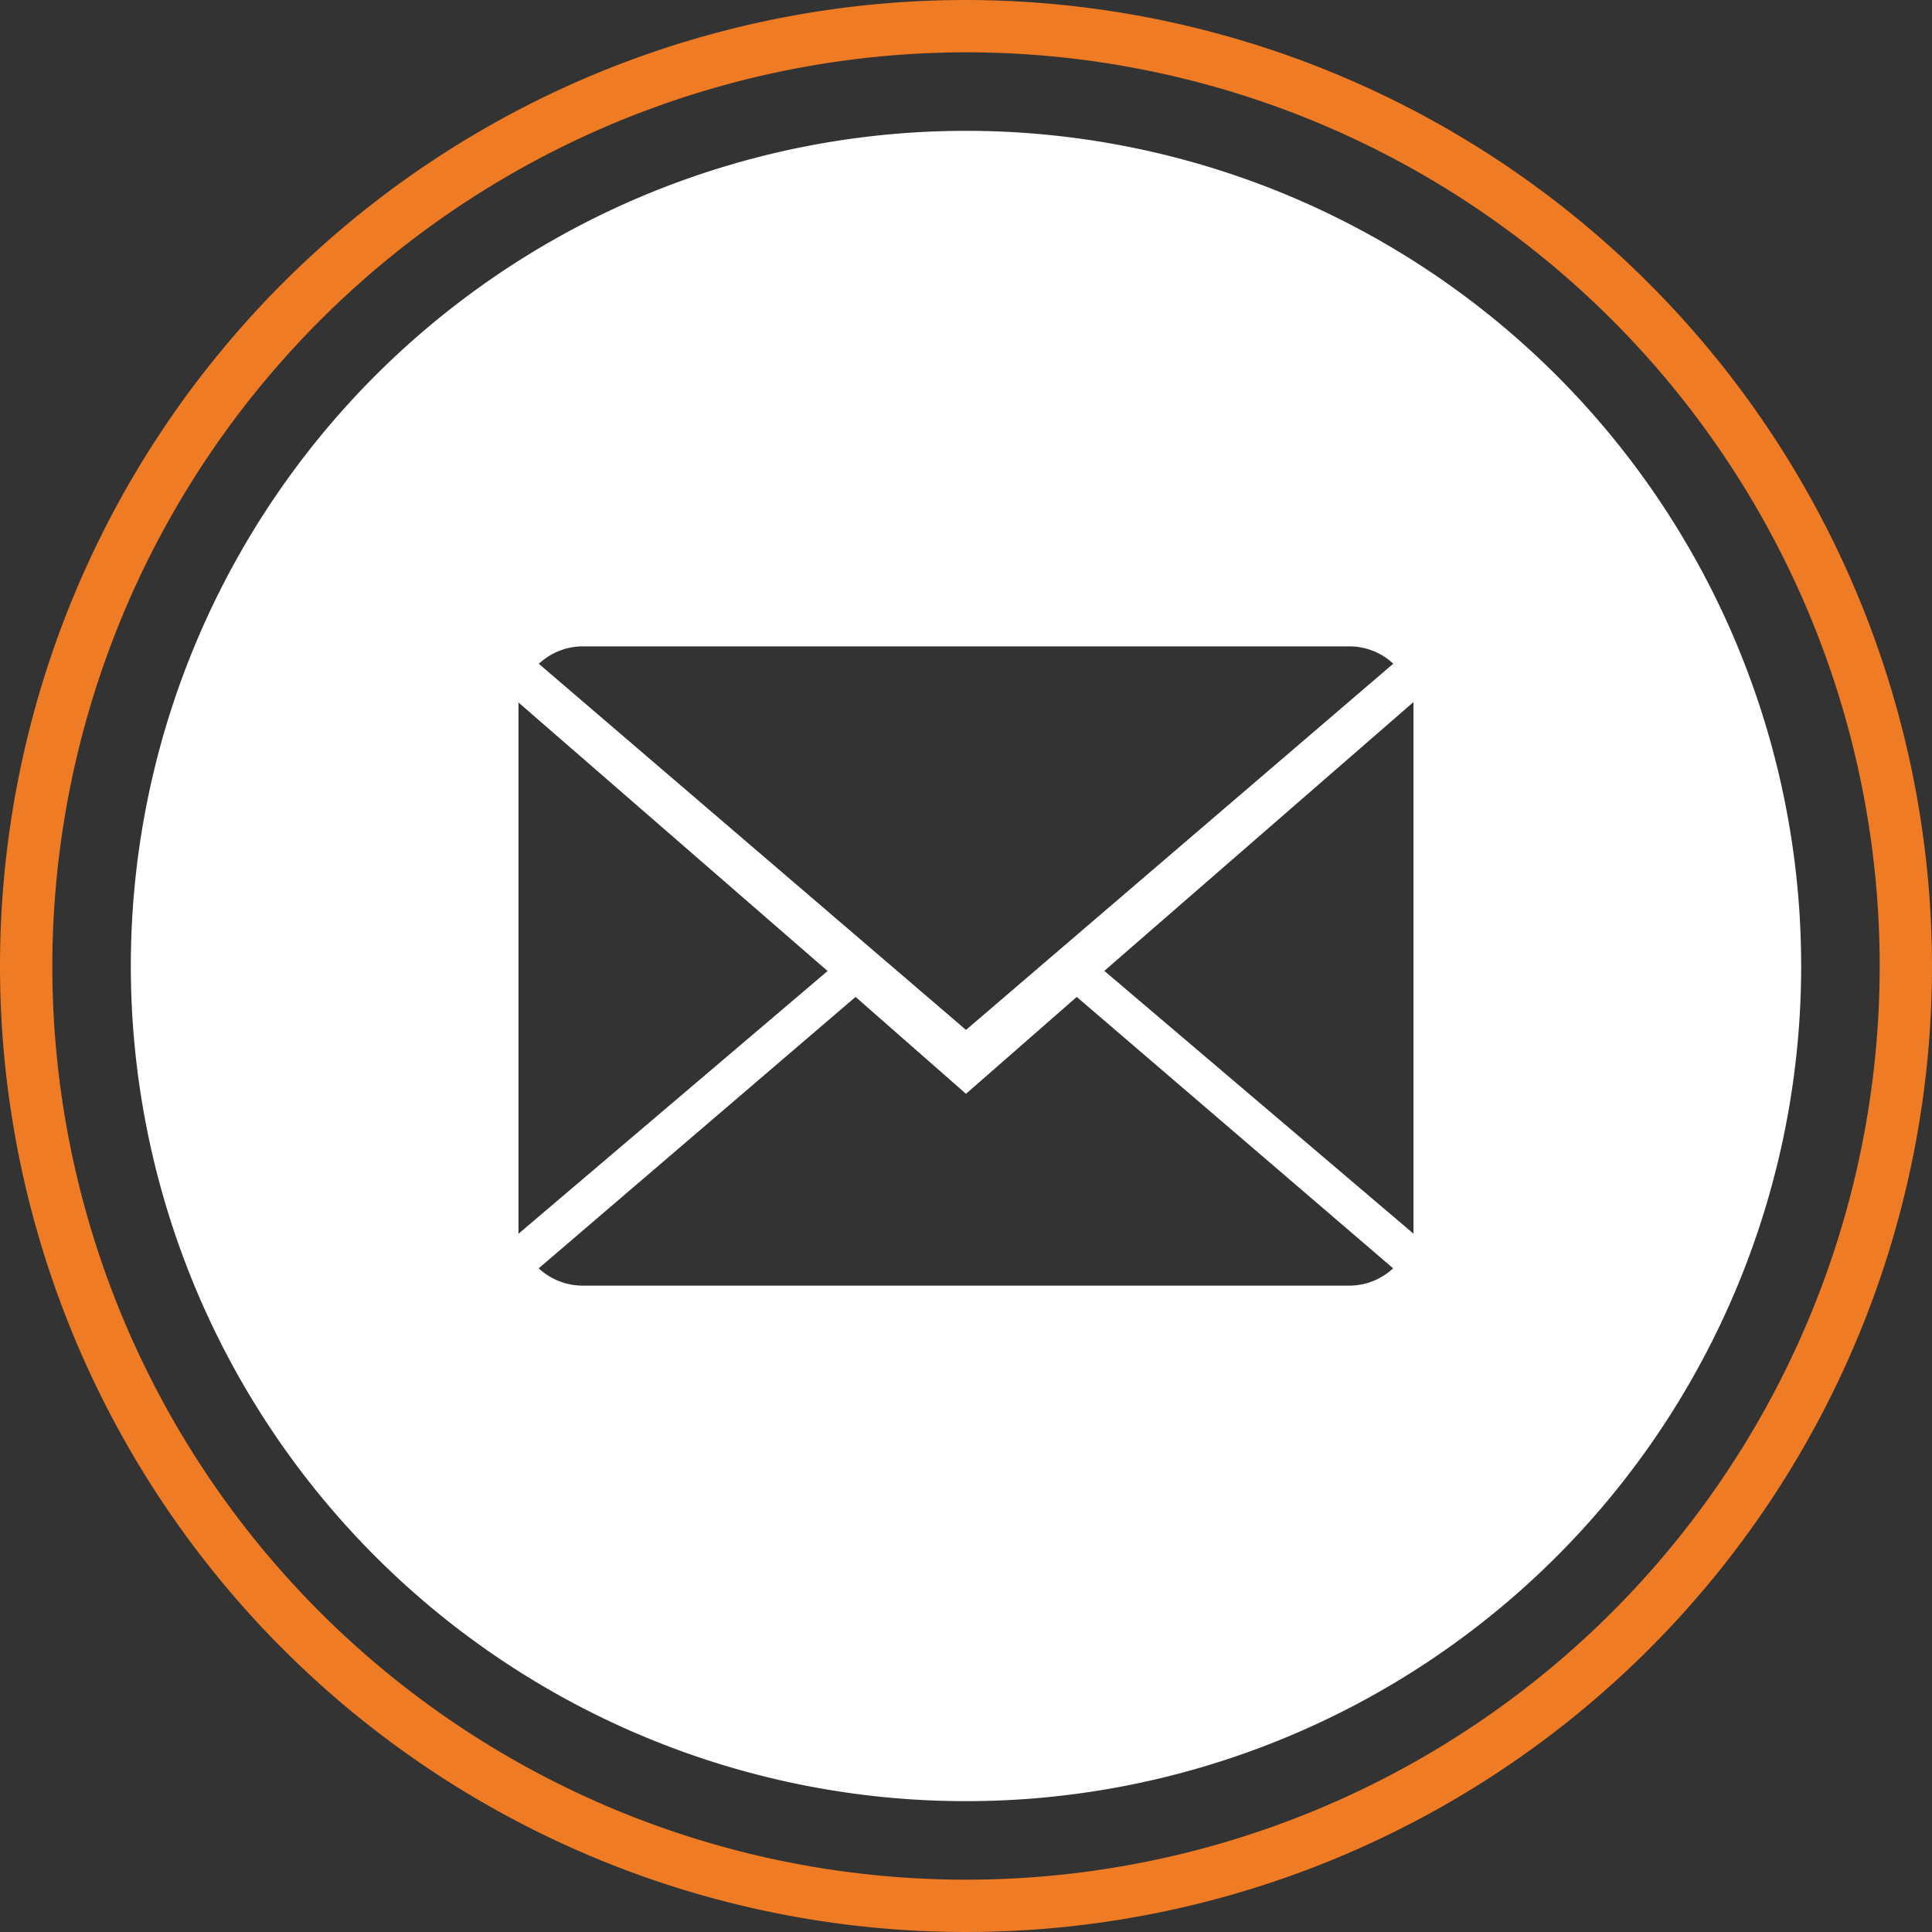
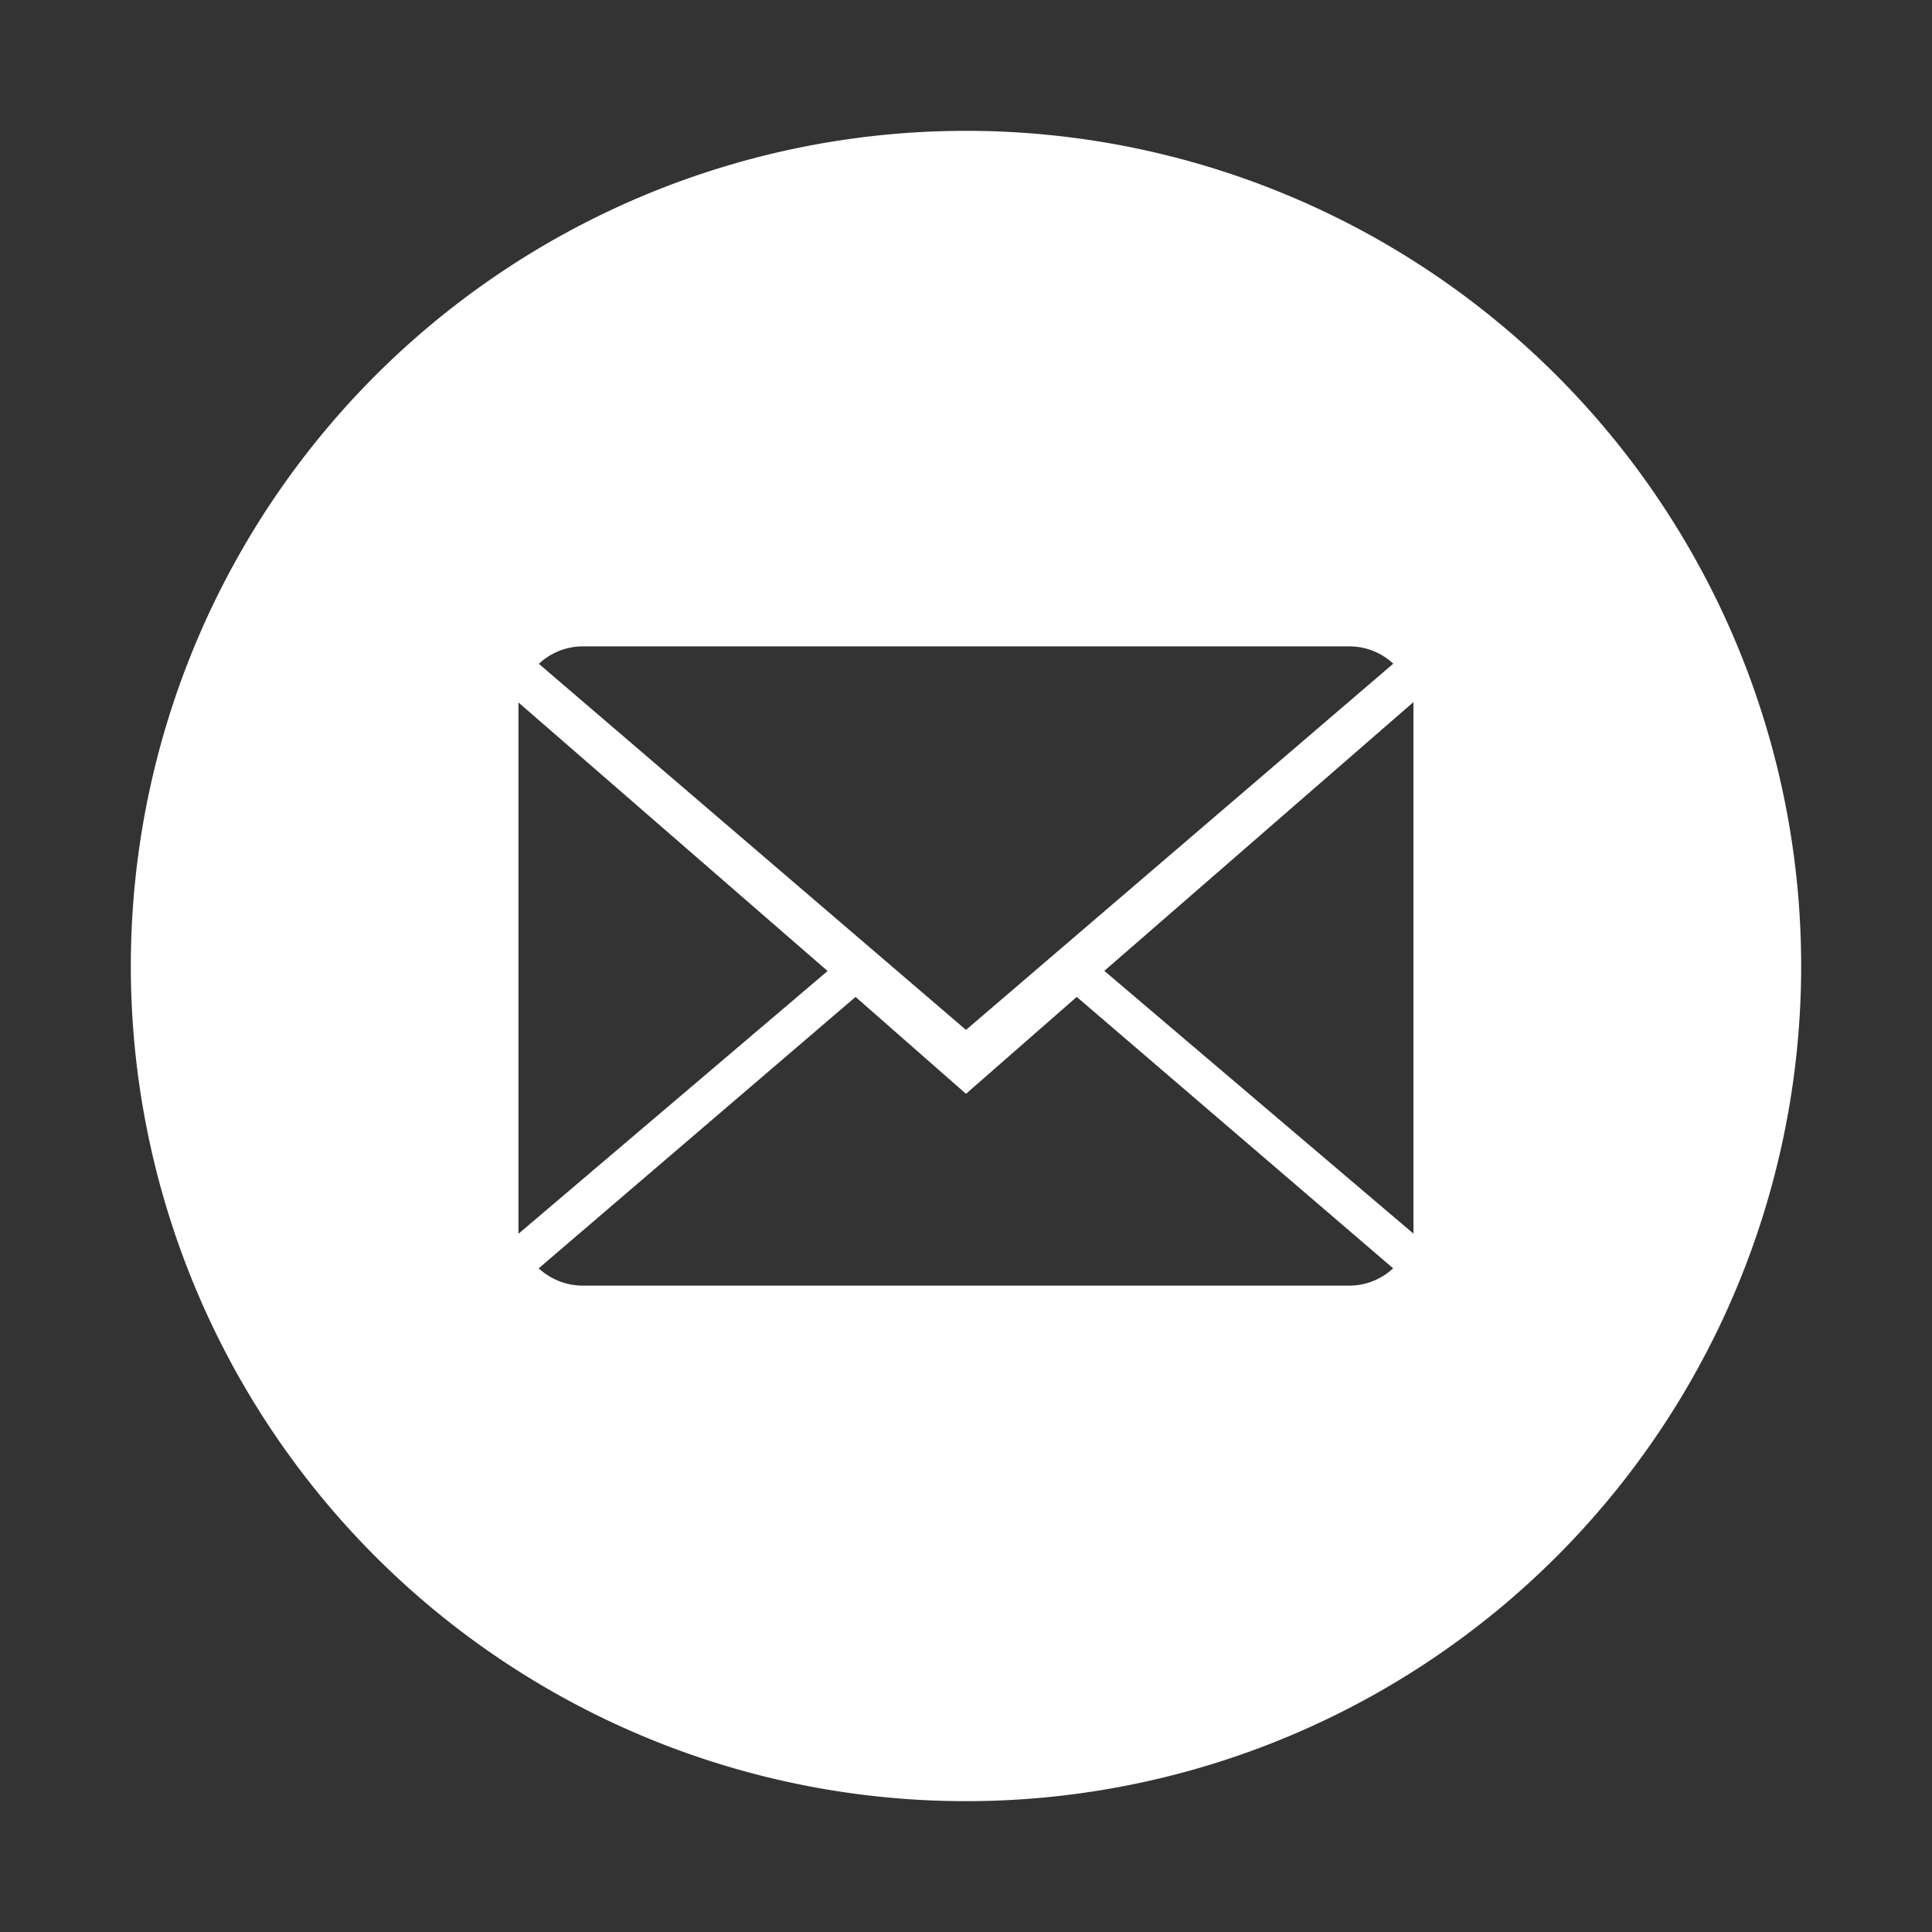
<svg xmlns="http://www.w3.org/2000/svg" id="Layer_1" data-name="Layer 1" viewBox="0 0 250 250">
  <rect x="0" y="0" width="250" height="250" fill="#333333" stroke="none" />
  <defs>
    <style>.cls-1{fill:#ef7b24;}.cls-2{fill:#fff;}</style>
  </defs>
  <title>contact-icon-ALT</title>
-   <path class="cls-1" d="M125,6.77A118.23,118.23,0,1,1,6.77,125,118.36,118.36,0,0,1,125,6.77M125,0A125,125,0,1,0,250,125,125.14,125.14,0,0,0,125,0Z" />
  <path class="cls-2" d="M125,16.93A108.07,108.07,0,1,0,233.07,125,108.07,108.07,0,0,0,125,16.93ZM75.43,83.64h99.15a8.33,8.33,0,0,1,5.71,2.24L125,133.27,69.73,85.9A8.29,8.29,0,0,1,75.43,83.64ZM67.09,90.9l40,34.75-40,34Zm107.48,75.46H75.43a8.39,8.39,0,0,1-5.72-2.24l41-35.12L125,141.54,139.33,129l40.94,35.12A8.32,8.32,0,0,1,174.58,166.36Zm8.33-6.73-40-34,40-34.78Z" />
</svg>